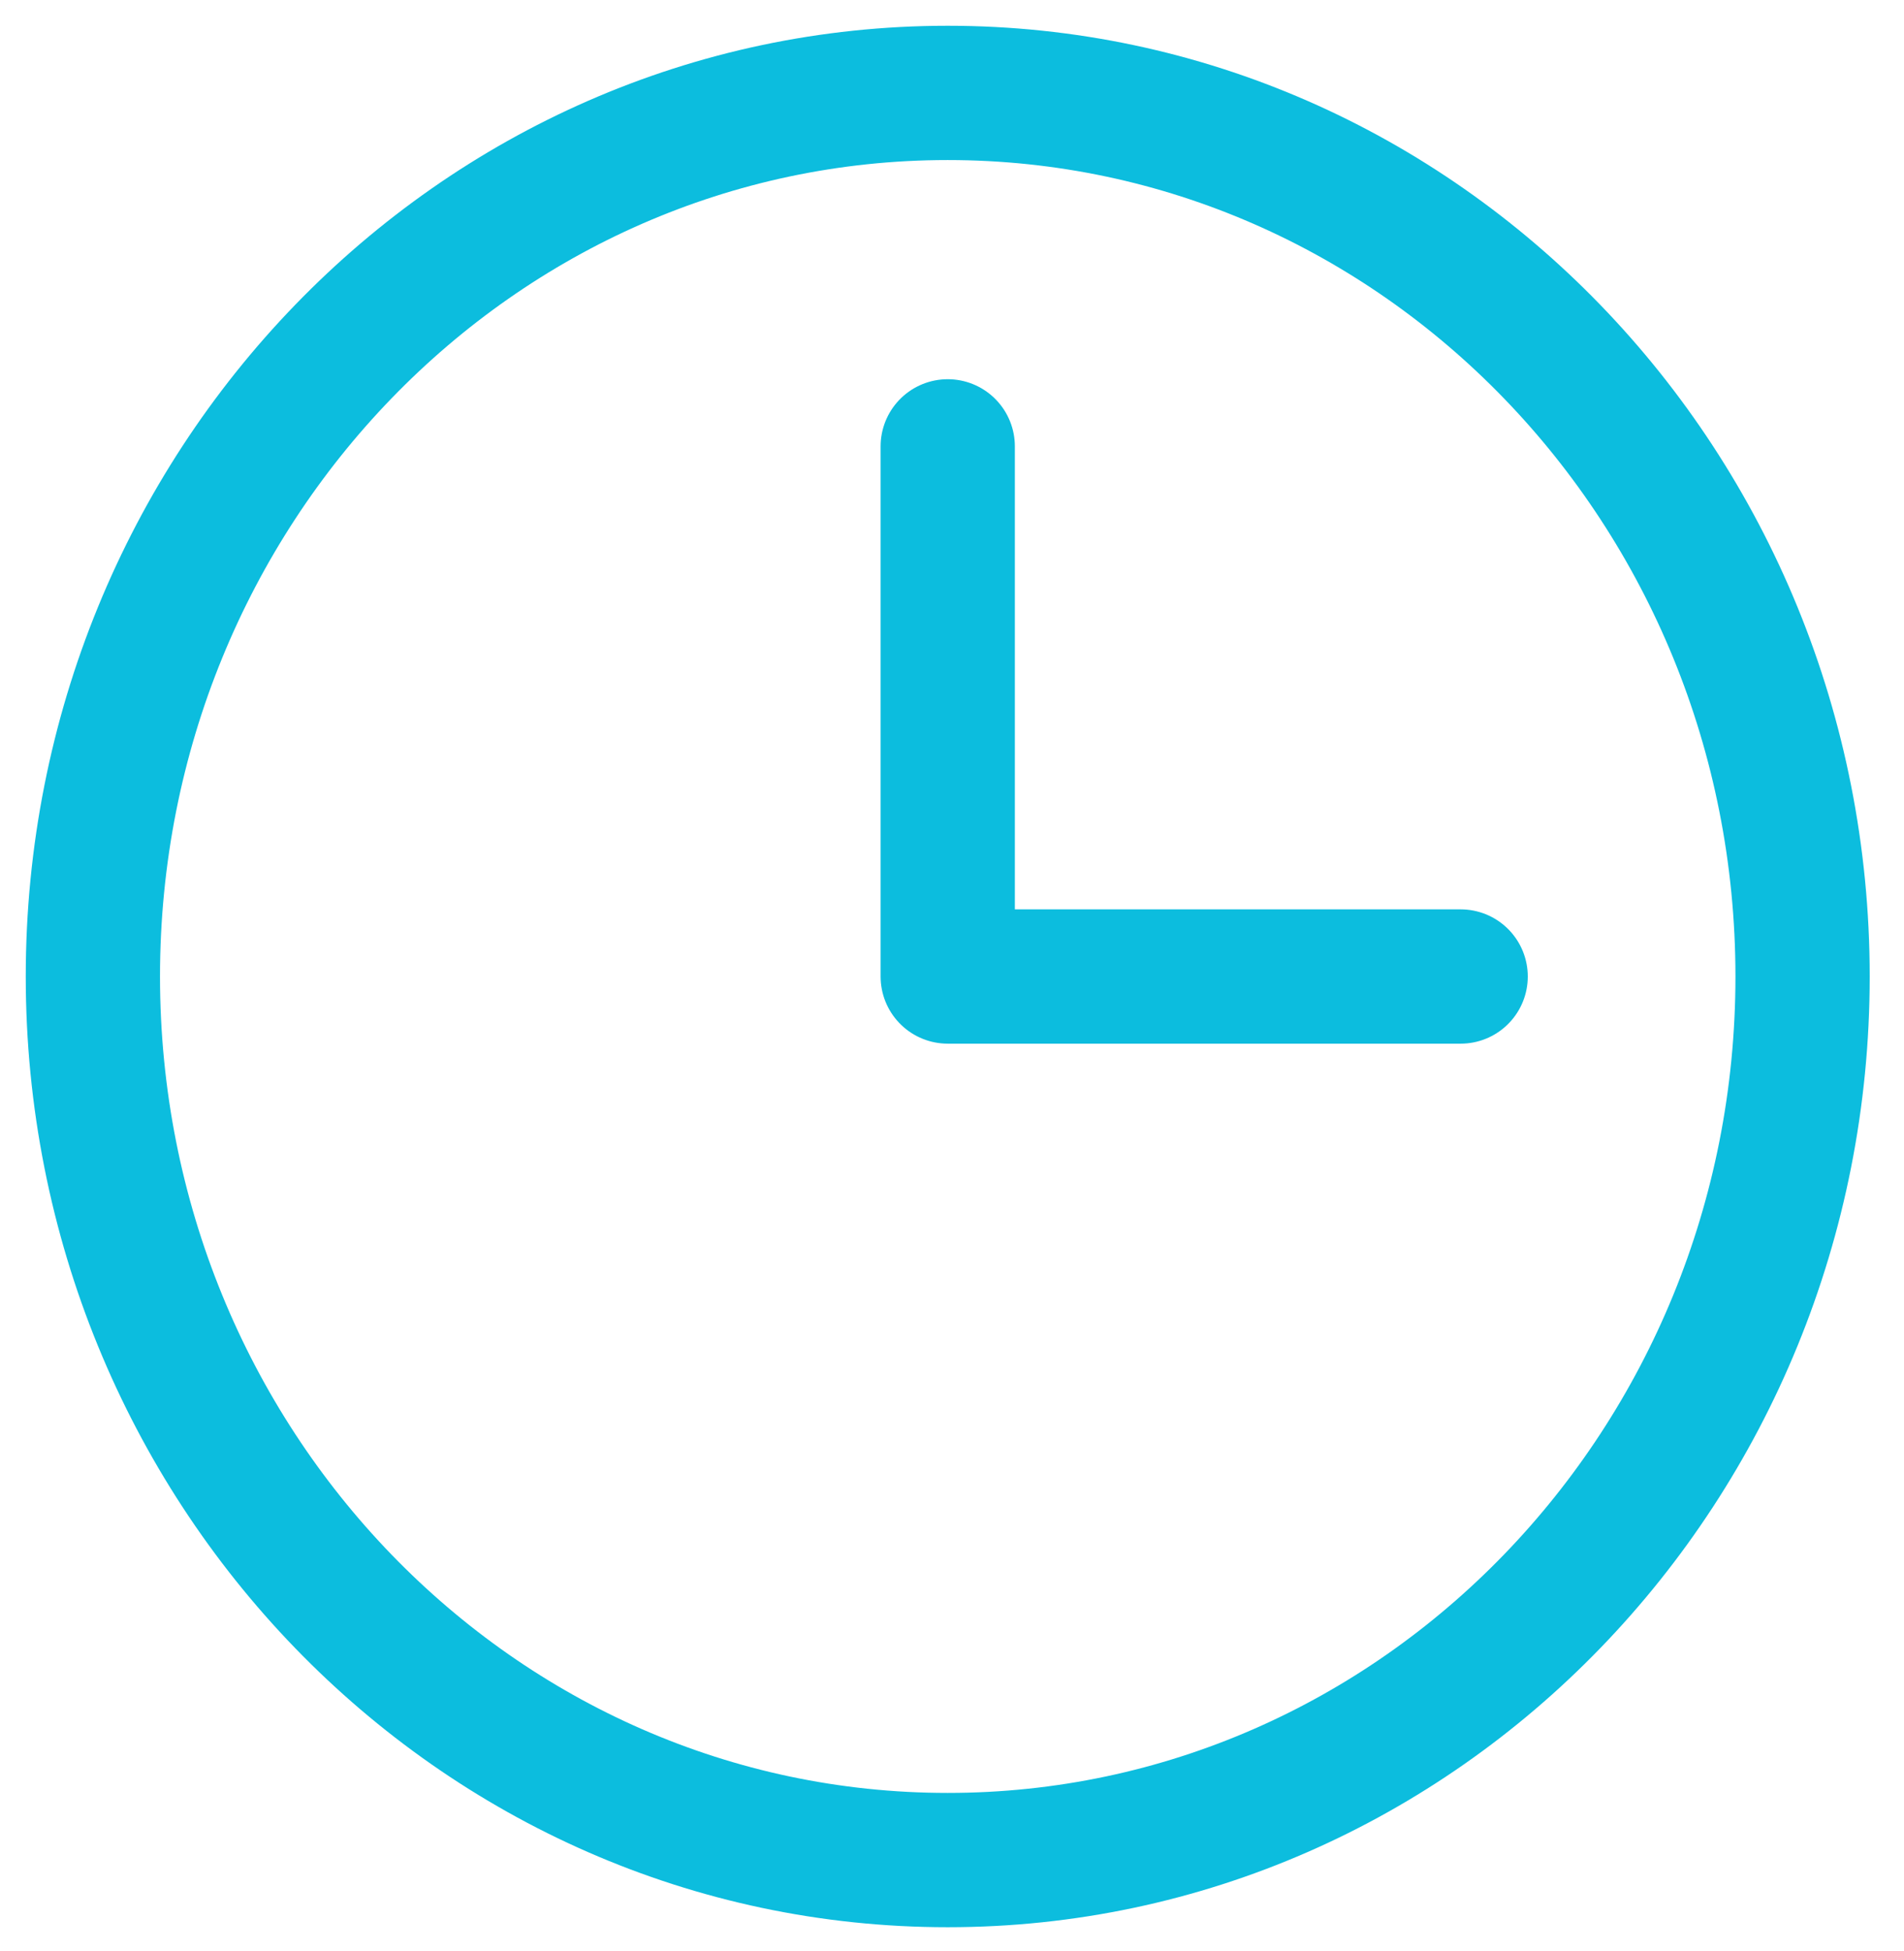
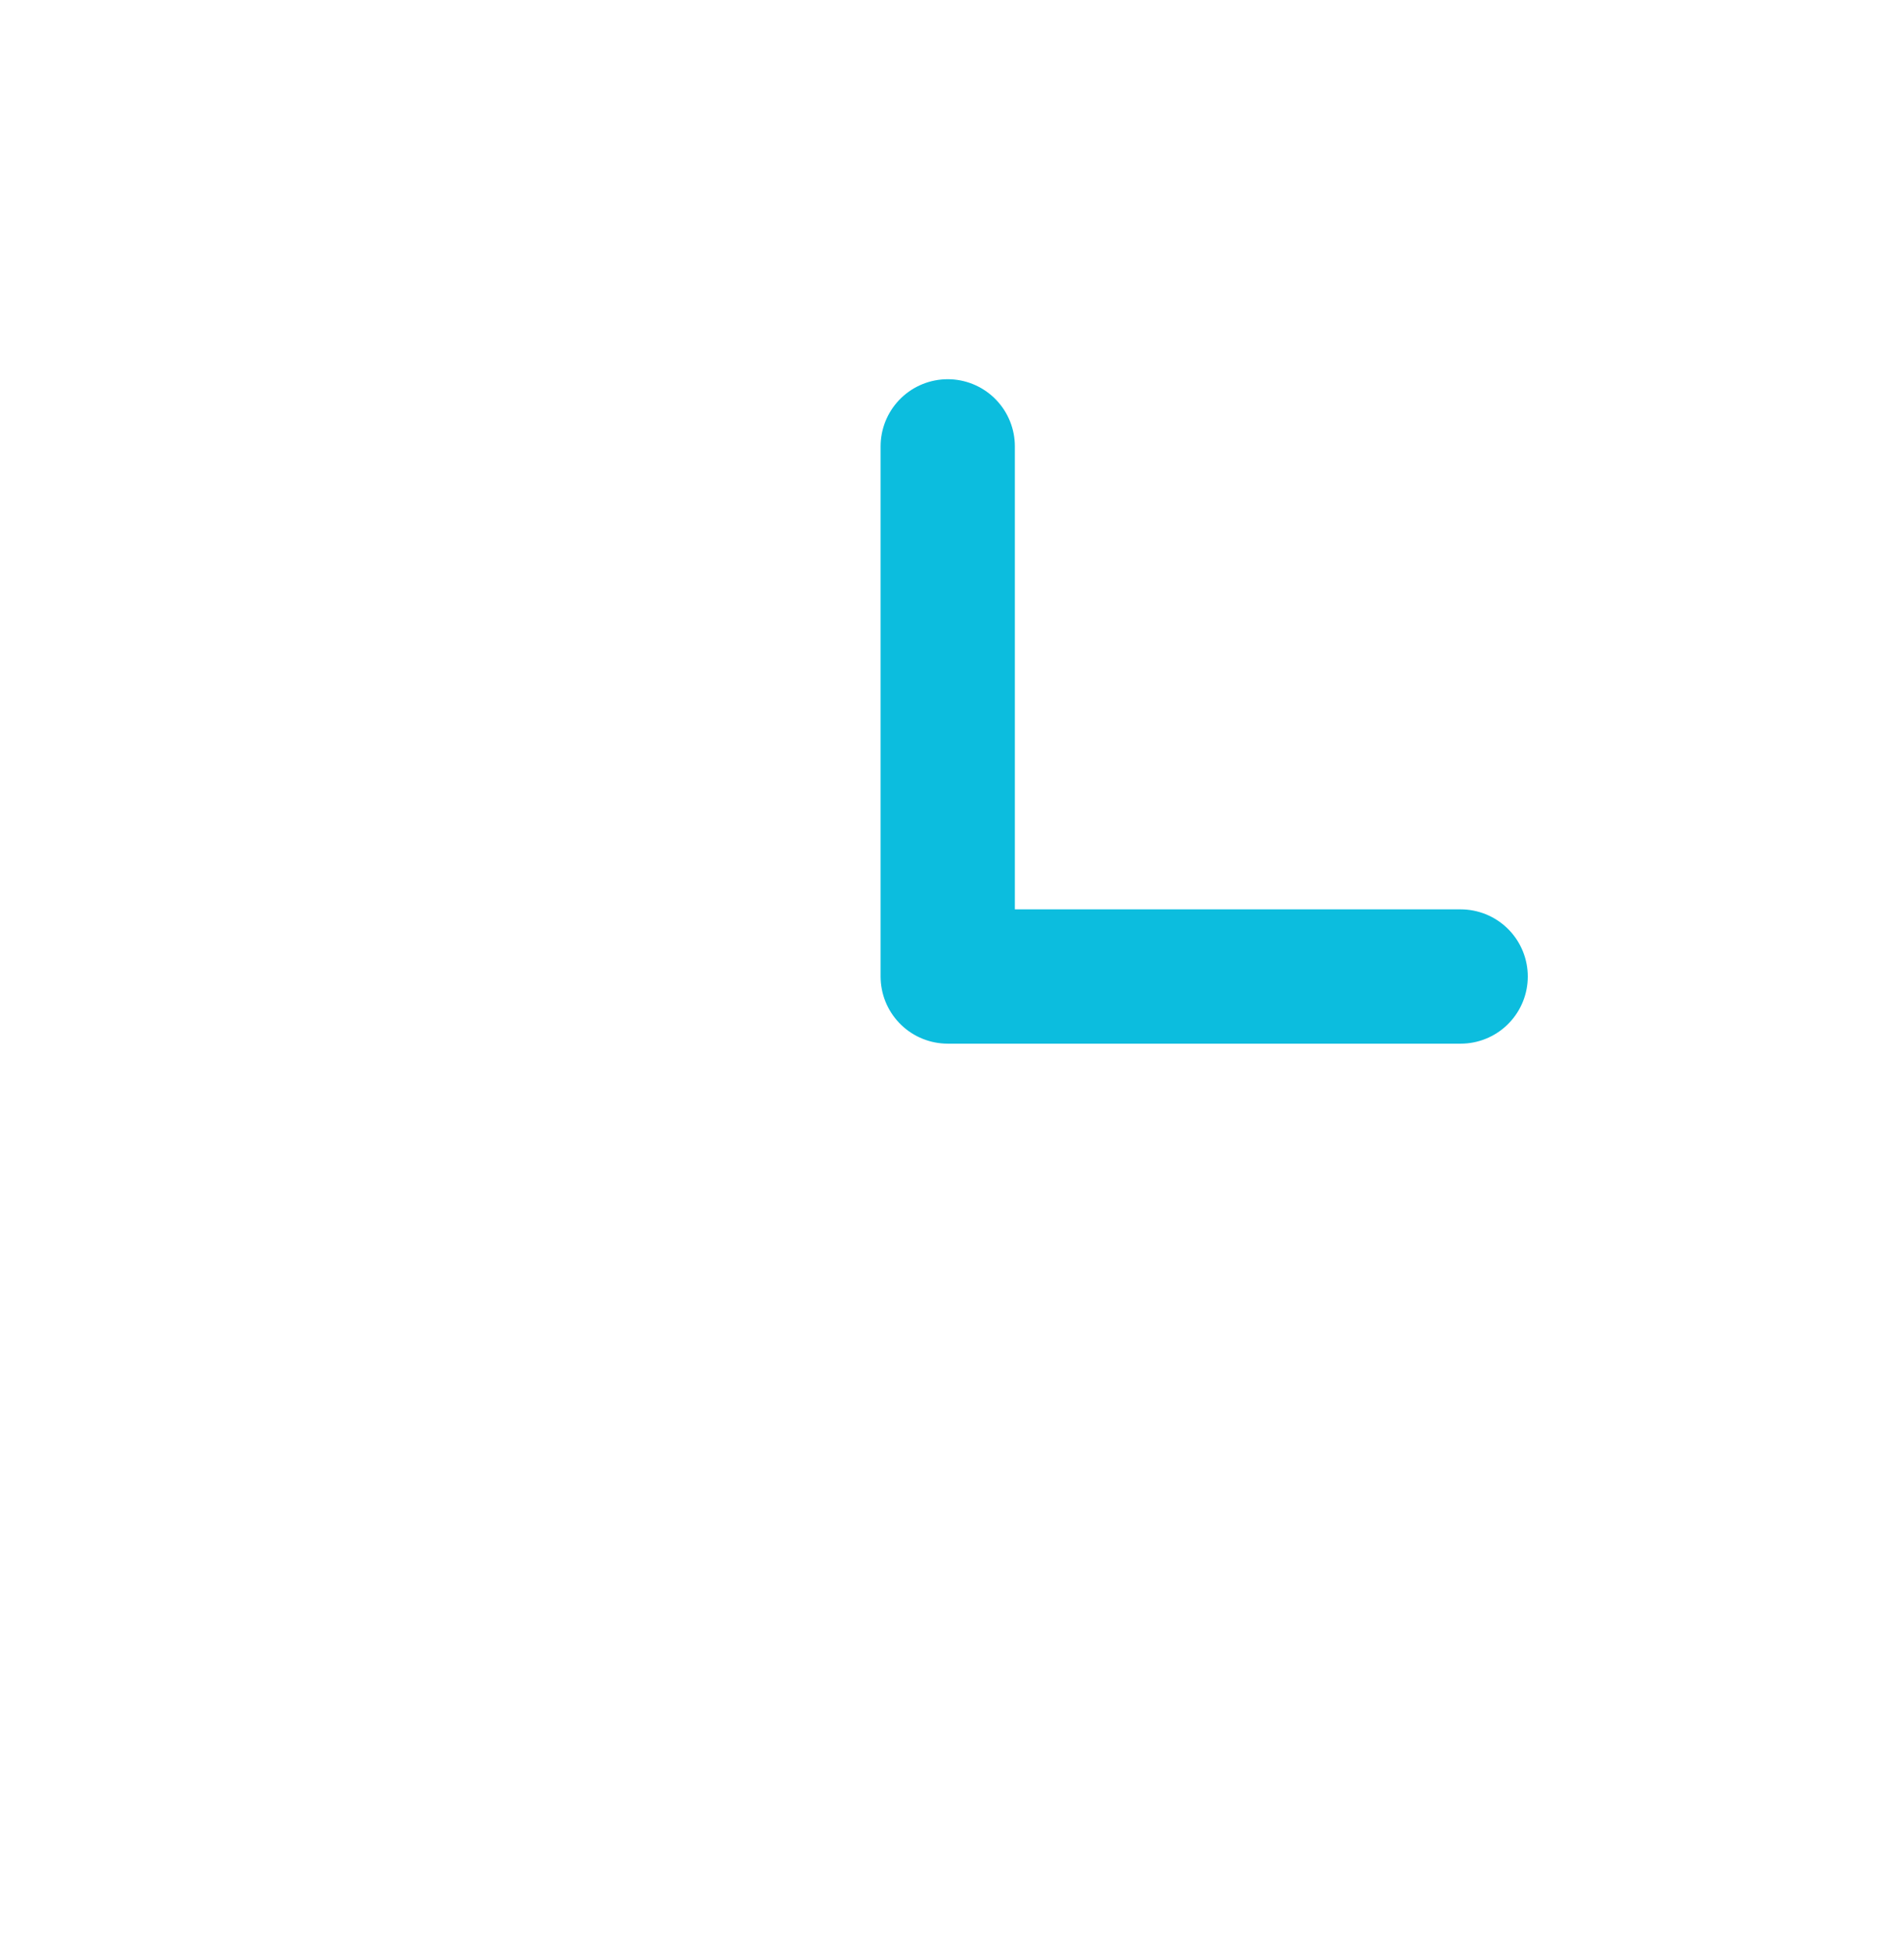
<svg xmlns="http://www.w3.org/2000/svg" width="41" height="42" viewBox="0 0 41 42" fill="none">
  <g id="Group 3">
    <g id="ð¦ icon &quot;clock outline&quot;">
-       <path id="Vector" d="M20.408 40.043C30.575 40.043 38.816 31.527 38.816 21.022C38.816 10.516 30.575 2 20.408 2C10.242 2 2 10.516 2 21.022C2 31.527 10.242 40.043 20.408 40.043Z" stroke="#0CBDDE" stroke-width="2.891" stroke-linecap="round" stroke-linejoin="round" />
      <path id="Vector_2" d="M20.408 9.609V21.022H31.453" stroke="#0CBDDE" stroke-width="2.891" stroke-linecap="round" stroke-linejoin="round" />
    </g>
  </g>
</svg>